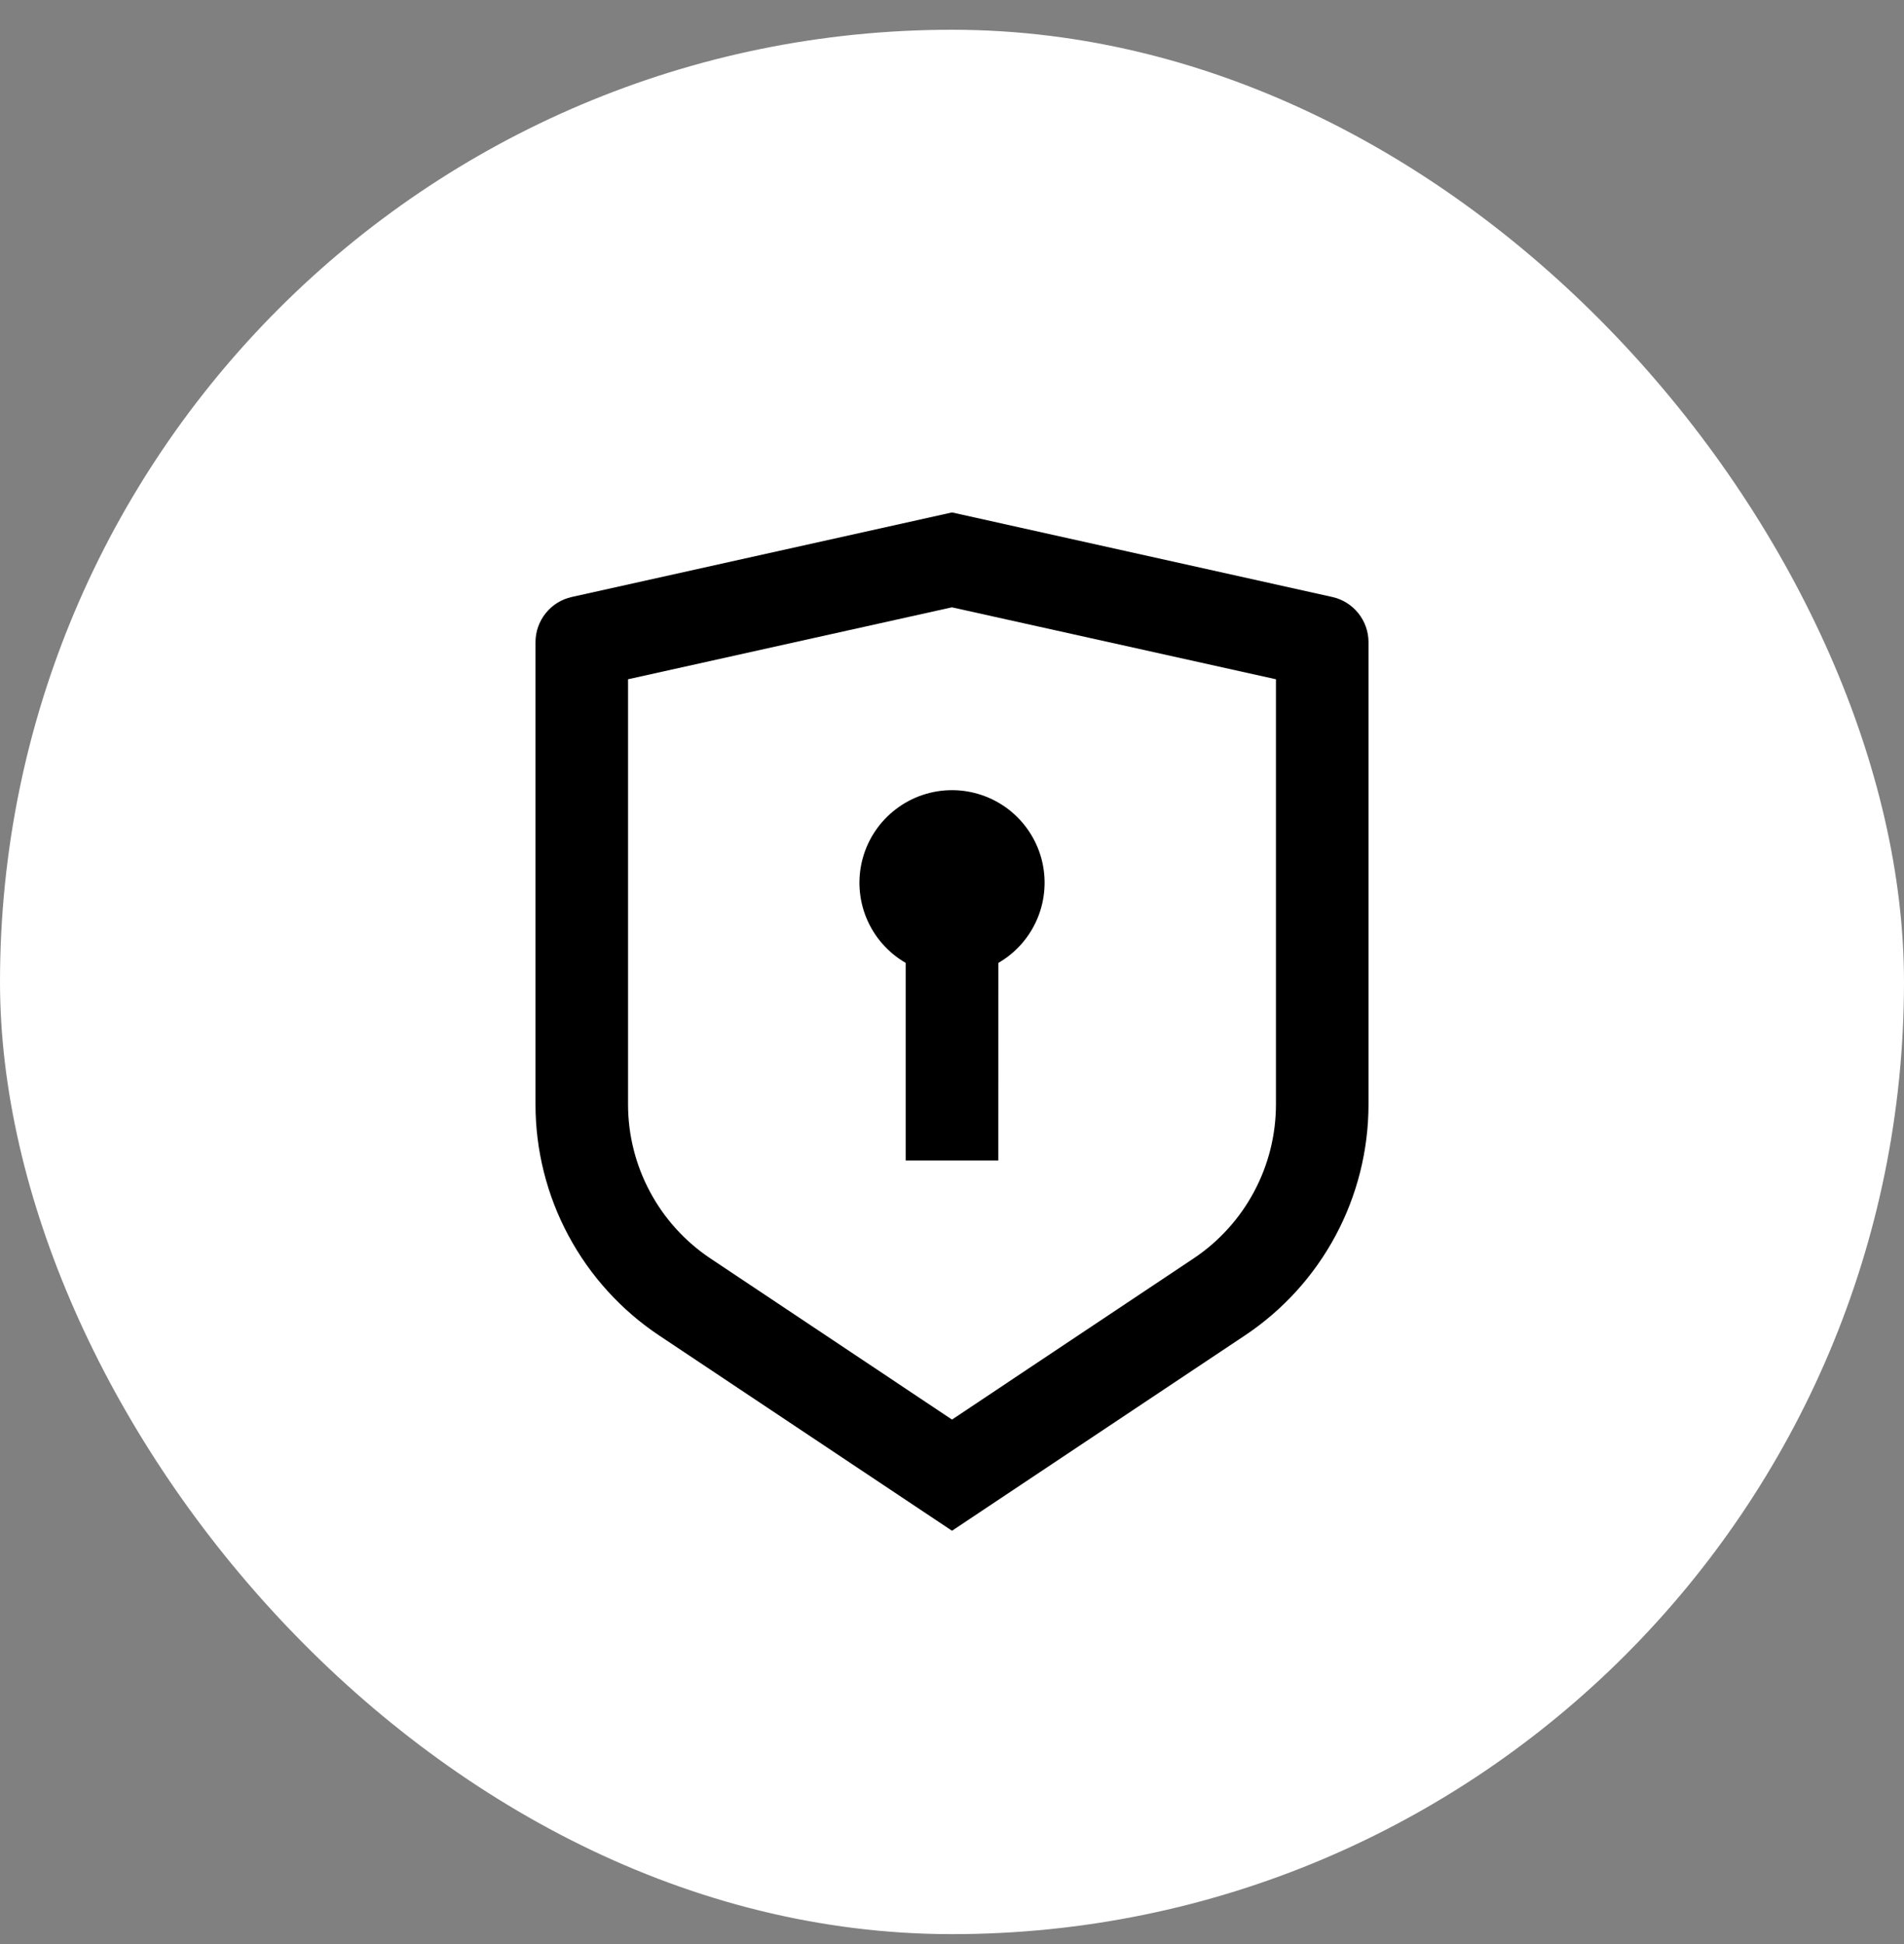
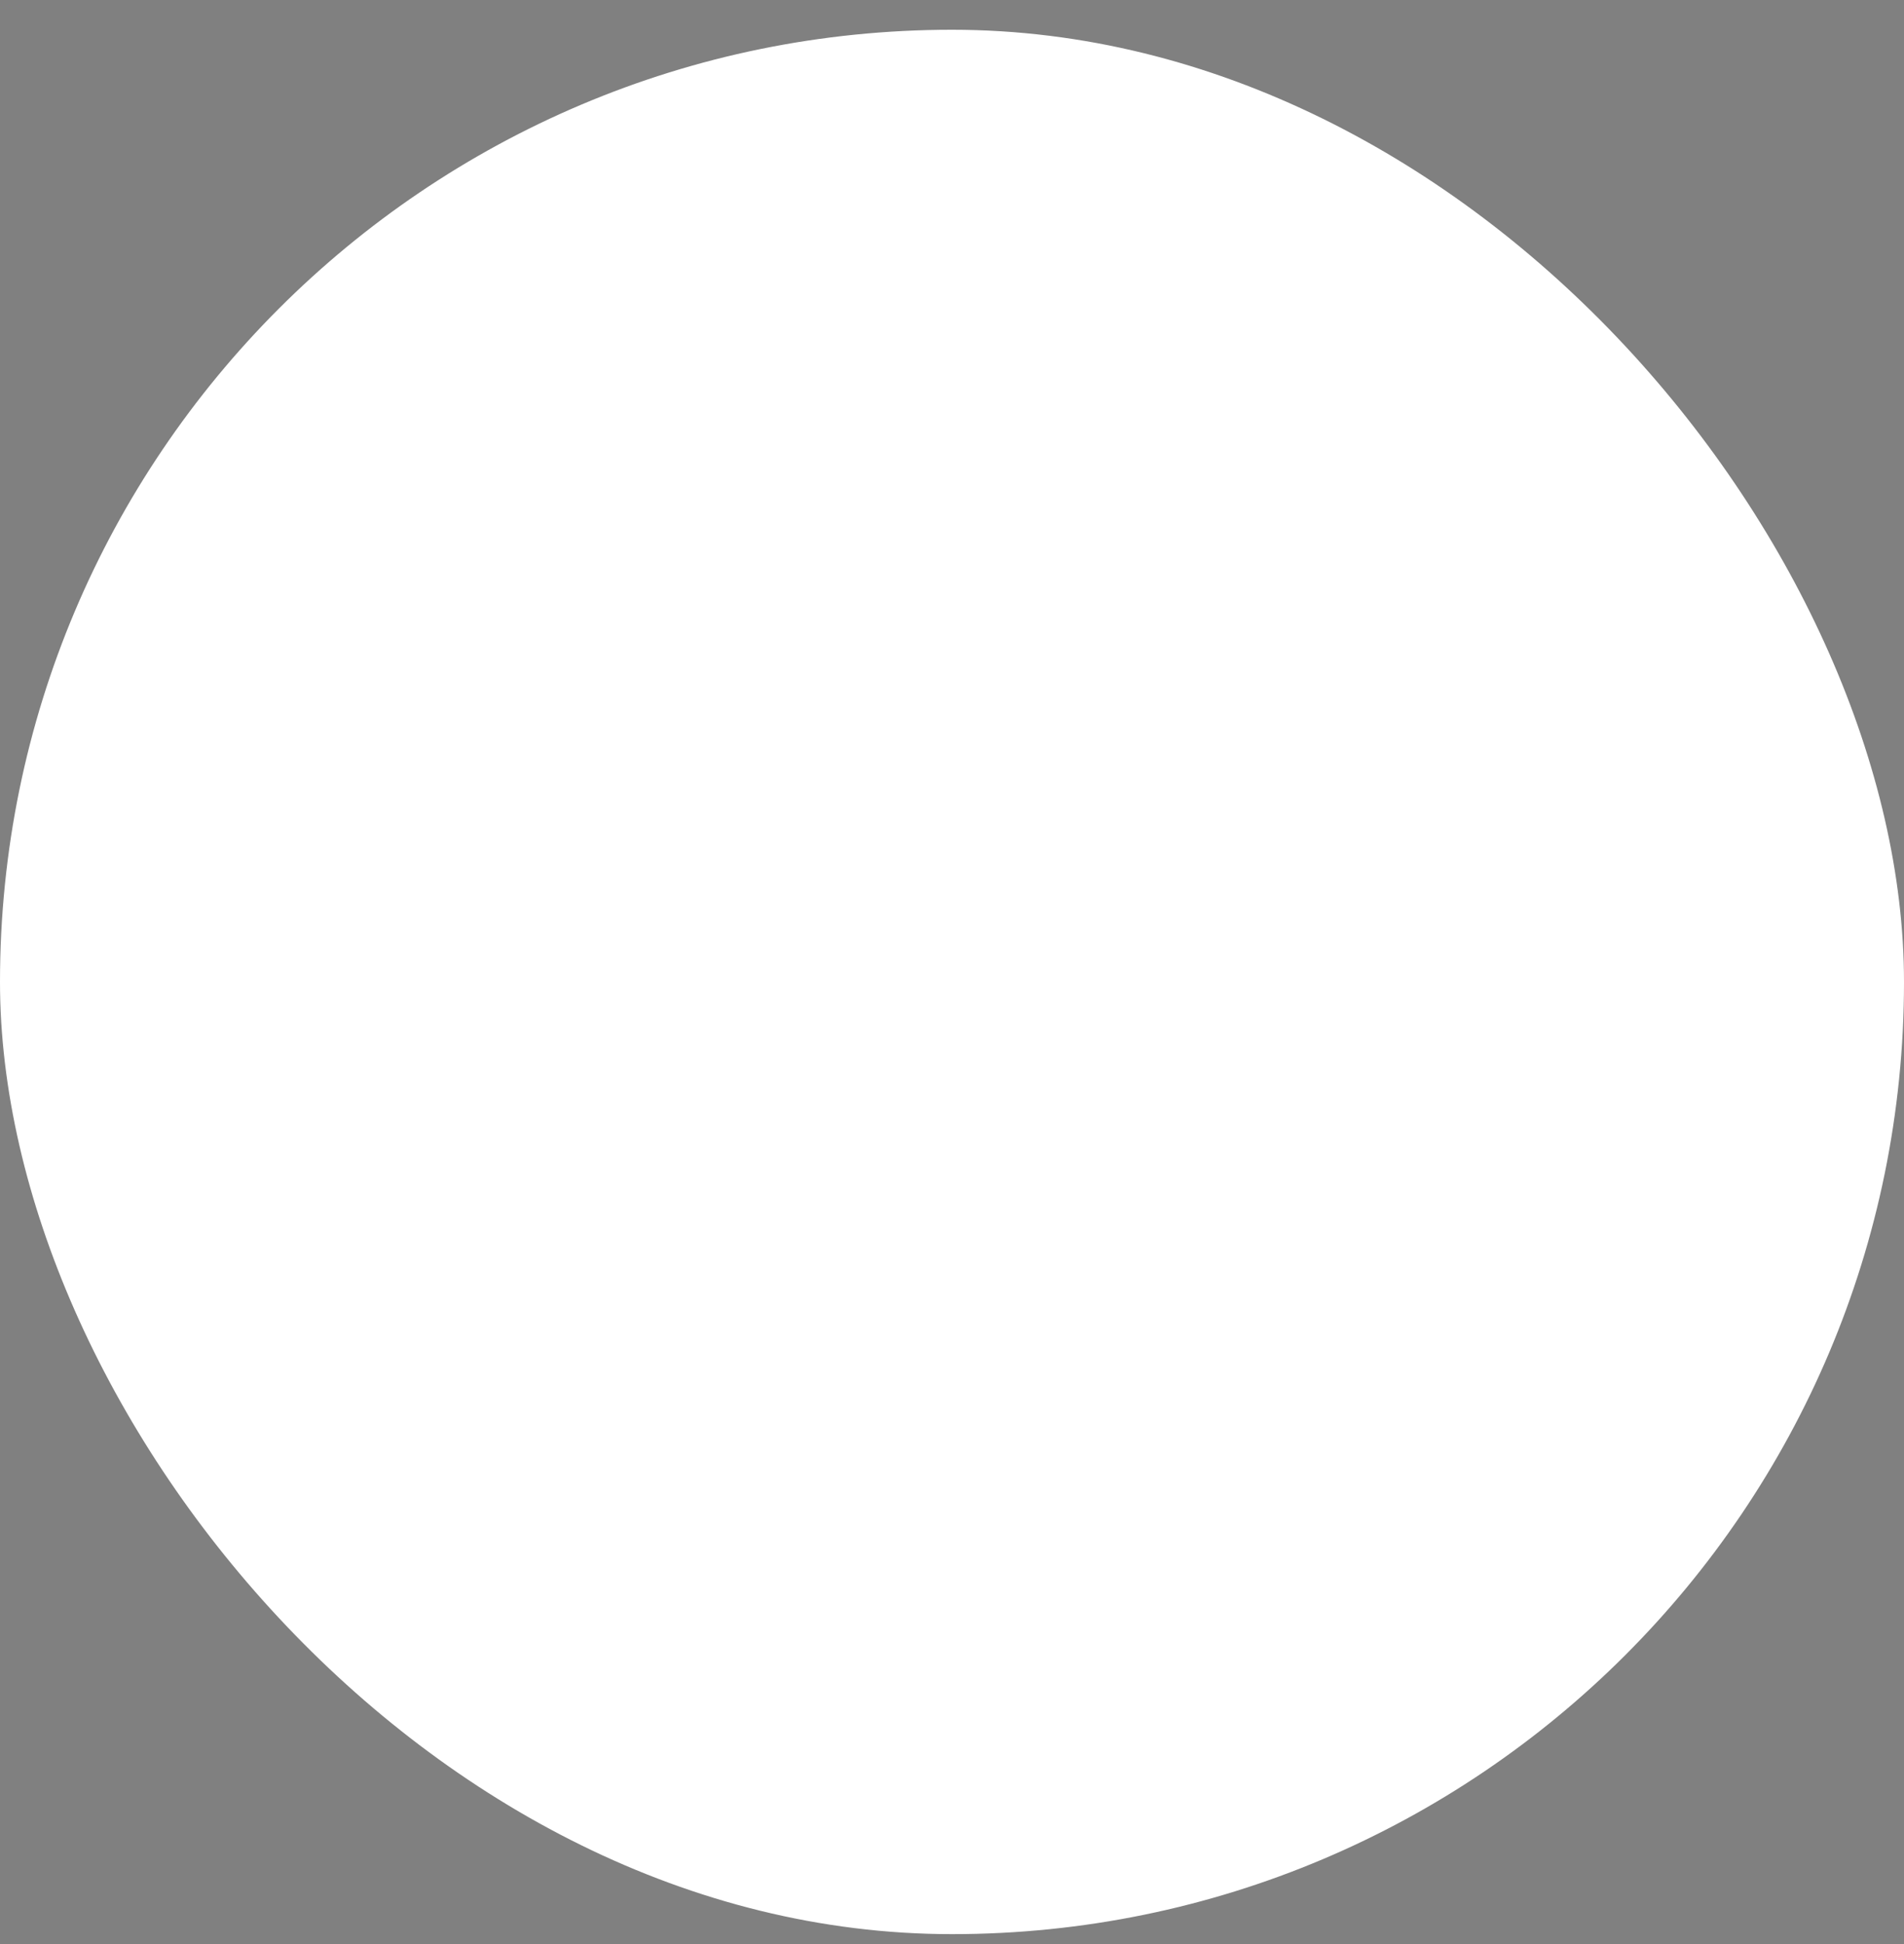
<svg xmlns="http://www.w3.org/2000/svg" width="48" height="49" viewBox="0 0 48 49" fill="none">
  <rect x="0" y="0" width="48" height="49" fill="#808080" stroke="none" />
  <rect y="0.75" width="48" height="48" rx="24" fill="white" />
  <g clip-path="url(#clip0_9988_1108)">
-     <path d="M24 12.916L33.587 15.047C33.846 15.104 34.077 15.249 34.243 15.456C34.409 15.663 34.5 15.92 34.5 16.186V27.837C34.5 28.989 34.215 30.124 33.672 31.14C33.128 32.156 32.342 33.022 31.383 33.661L24 38.583L16.617 33.661C15.659 33.022 14.873 32.156 14.329 31.14C13.785 30.125 13.5 28.99 13.5 27.838V16.186C13.5 15.92 13.591 15.663 13.757 15.456C13.923 15.249 14.154 15.104 14.414 15.047L24 12.916ZM24 15.307L15.833 17.121V27.837C15.833 28.605 16.023 29.361 16.386 30.039C16.748 30.716 17.272 31.294 17.911 31.72L24 35.78L30.089 31.72C30.728 31.294 31.252 30.716 31.614 30.039C31.977 29.362 32.166 28.606 32.167 27.838V17.121L24 15.308V15.307ZM24 19.916C24.514 19.916 25.013 20.086 25.421 20.398C25.828 20.711 26.122 21.149 26.255 21.645C26.388 22.142 26.353 22.668 26.157 23.142C25.96 23.617 25.613 24.014 25.168 24.27L25.167 29.25H22.833V24.27C22.389 24.014 22.041 23.617 21.844 23.143C21.648 22.668 21.613 22.142 21.746 21.646C21.879 21.15 22.172 20.711 22.58 20.399C22.987 20.086 23.486 19.916 24 19.916Z" fill="black" />
-   </g>
+     </g>
  <defs>
    <clipPath id="clip0_9988_1108">
      <rect width="28" height="28" fill="white" transform="translate(10 11.75)" />
    </clipPath>
  </defs>
</svg>